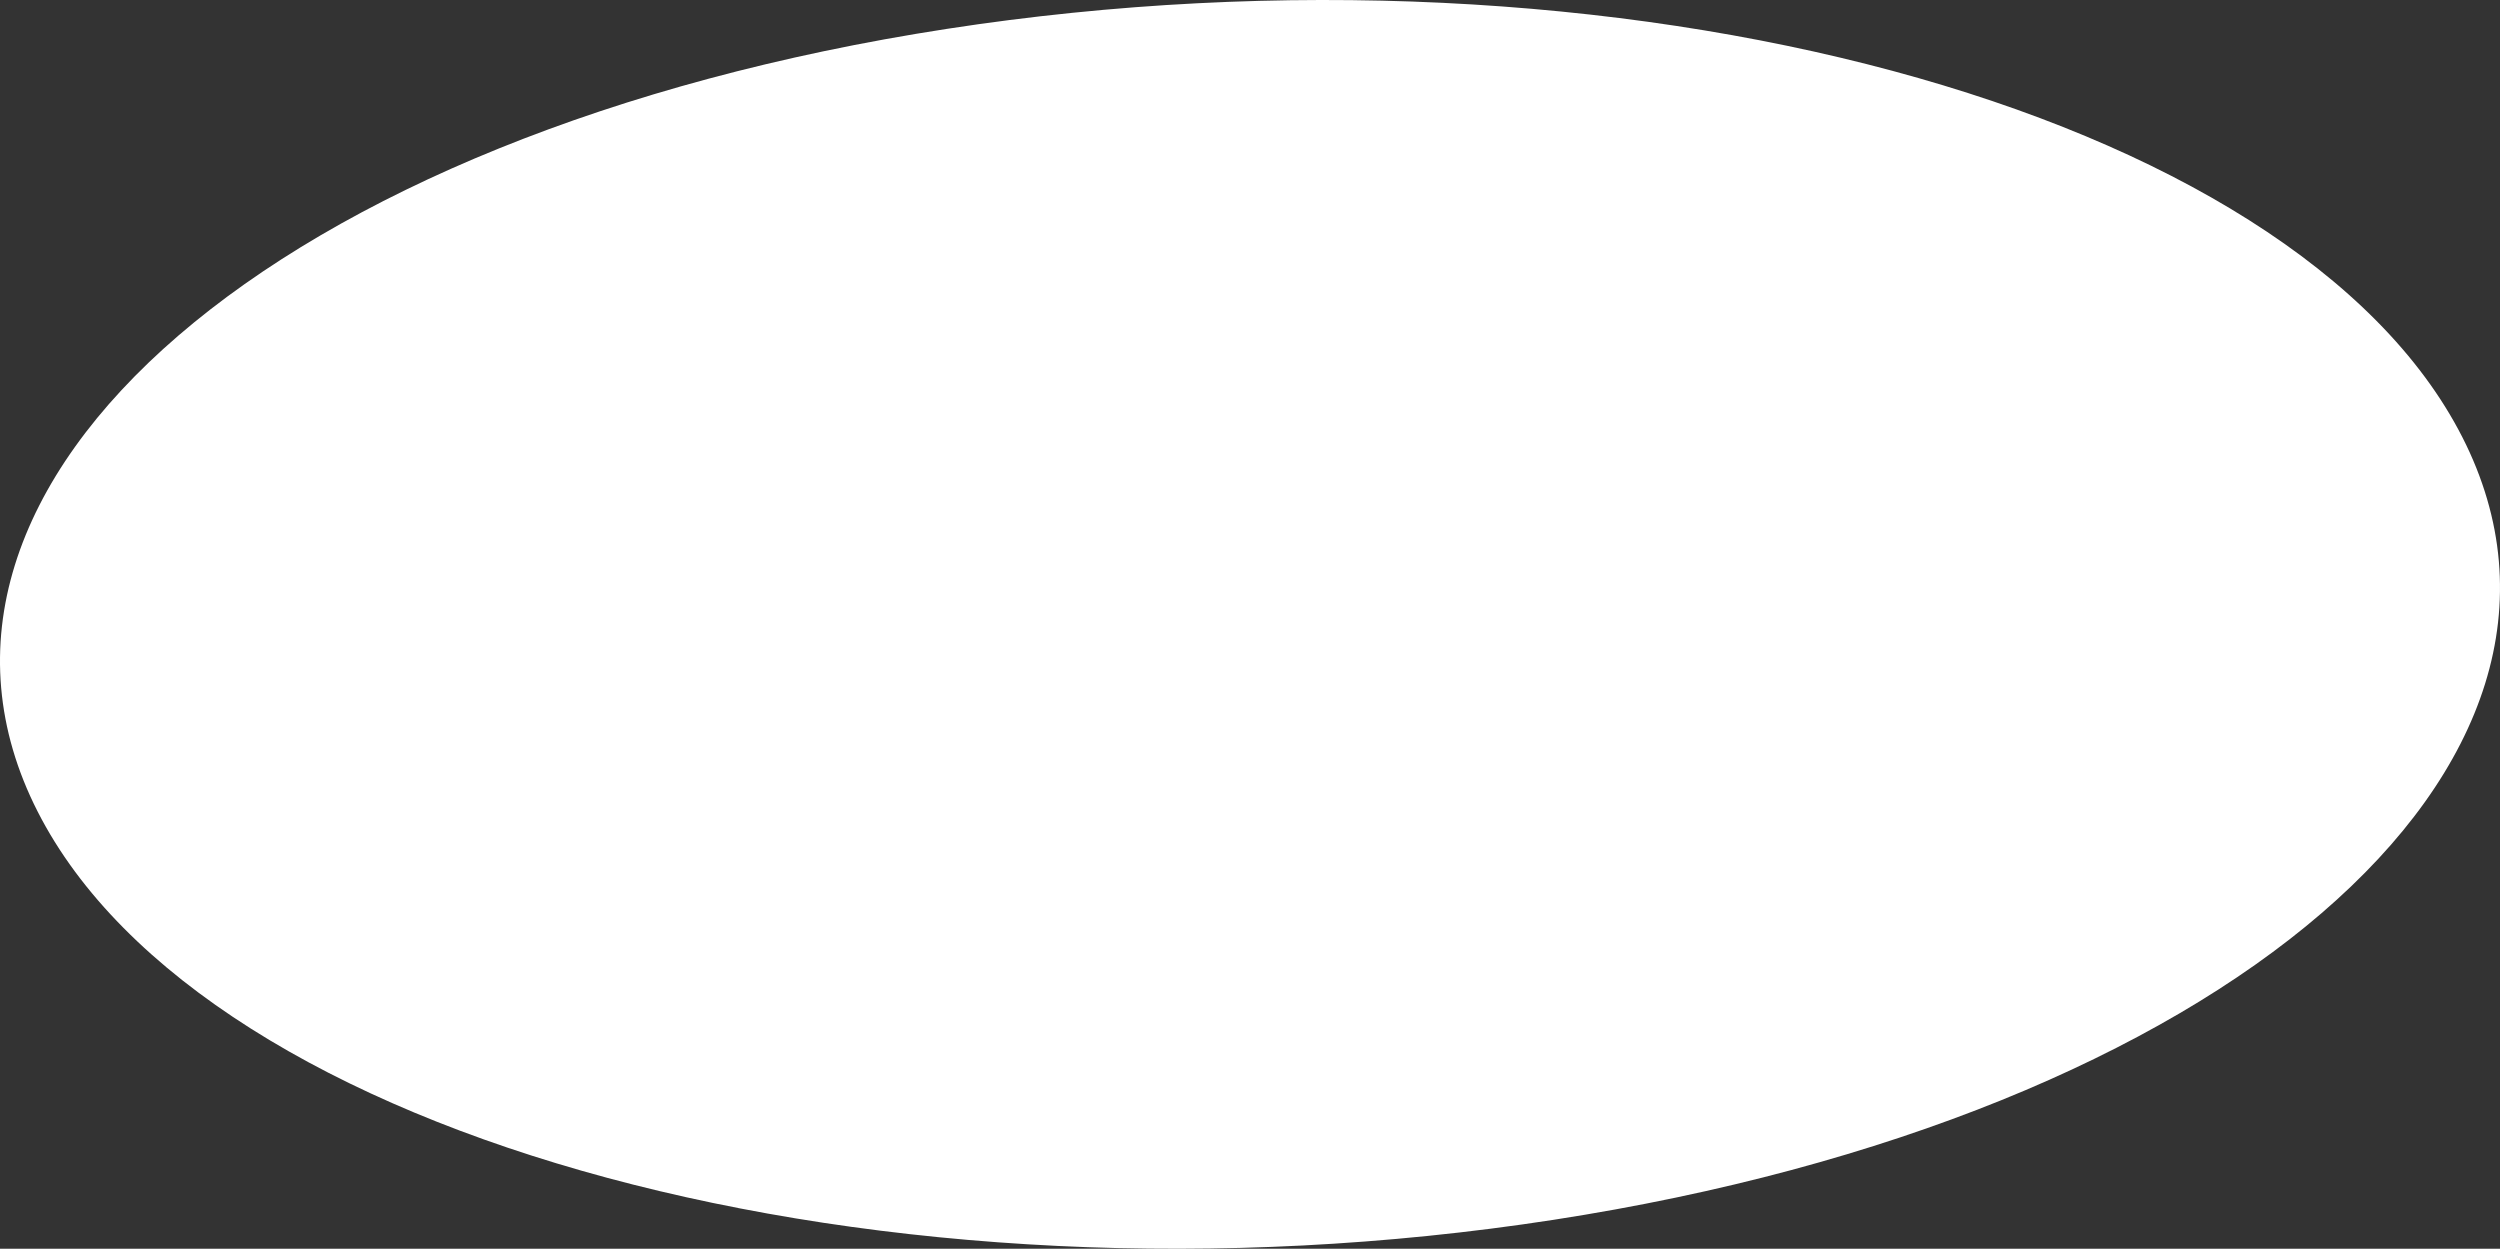
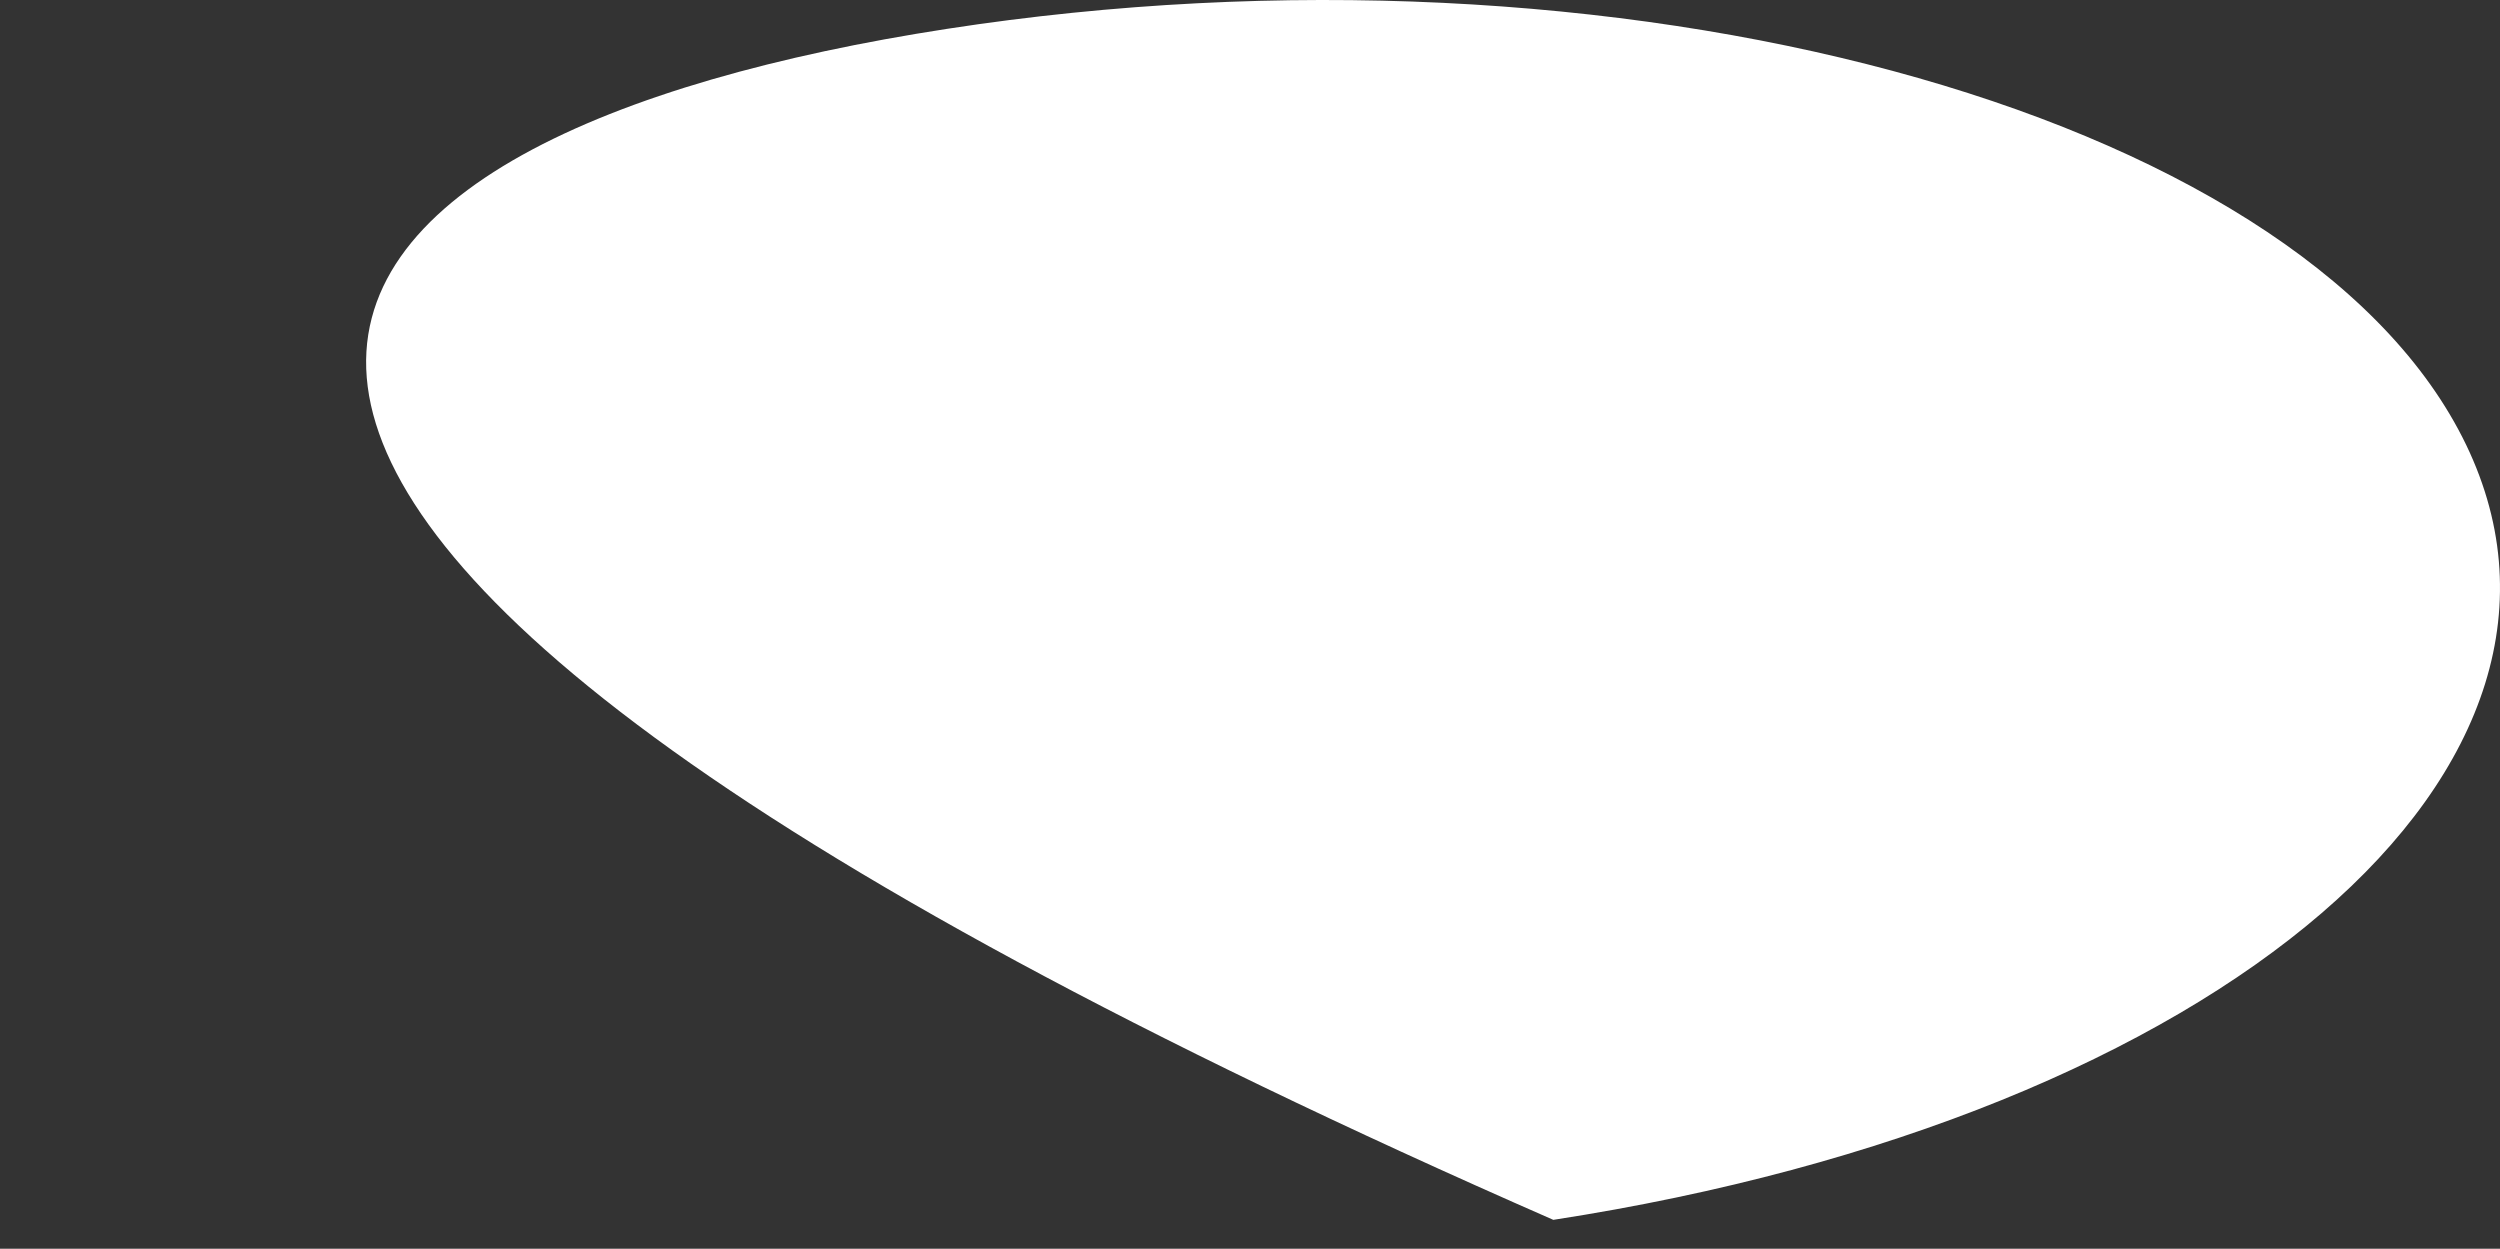
<svg xmlns="http://www.w3.org/2000/svg" width="1011" height="505" viewBox="0 0 1011 505" fill="none">
  <rect x="0" y="0" width="1011" height="505" fill="#333333" stroke="none" />
-   <path d="M995.769 176.784C1063.51 309.78 898.93 451.493 628.162 493.31C357.394 535.126 82.976 461.211 15.231 328.216C-52.513 195.22 112.07 53.507 382.838 11.69C653.606 -30.126 928.024 43.789 995.769 176.784Z" fill="white" />
+   <path d="M995.769 176.784C1063.51 309.78 898.93 451.493 628.162 493.31C-52.513 195.22 112.07 53.507 382.838 11.69C653.606 -30.126 928.024 43.789 995.769 176.784Z" fill="white" />
</svg>